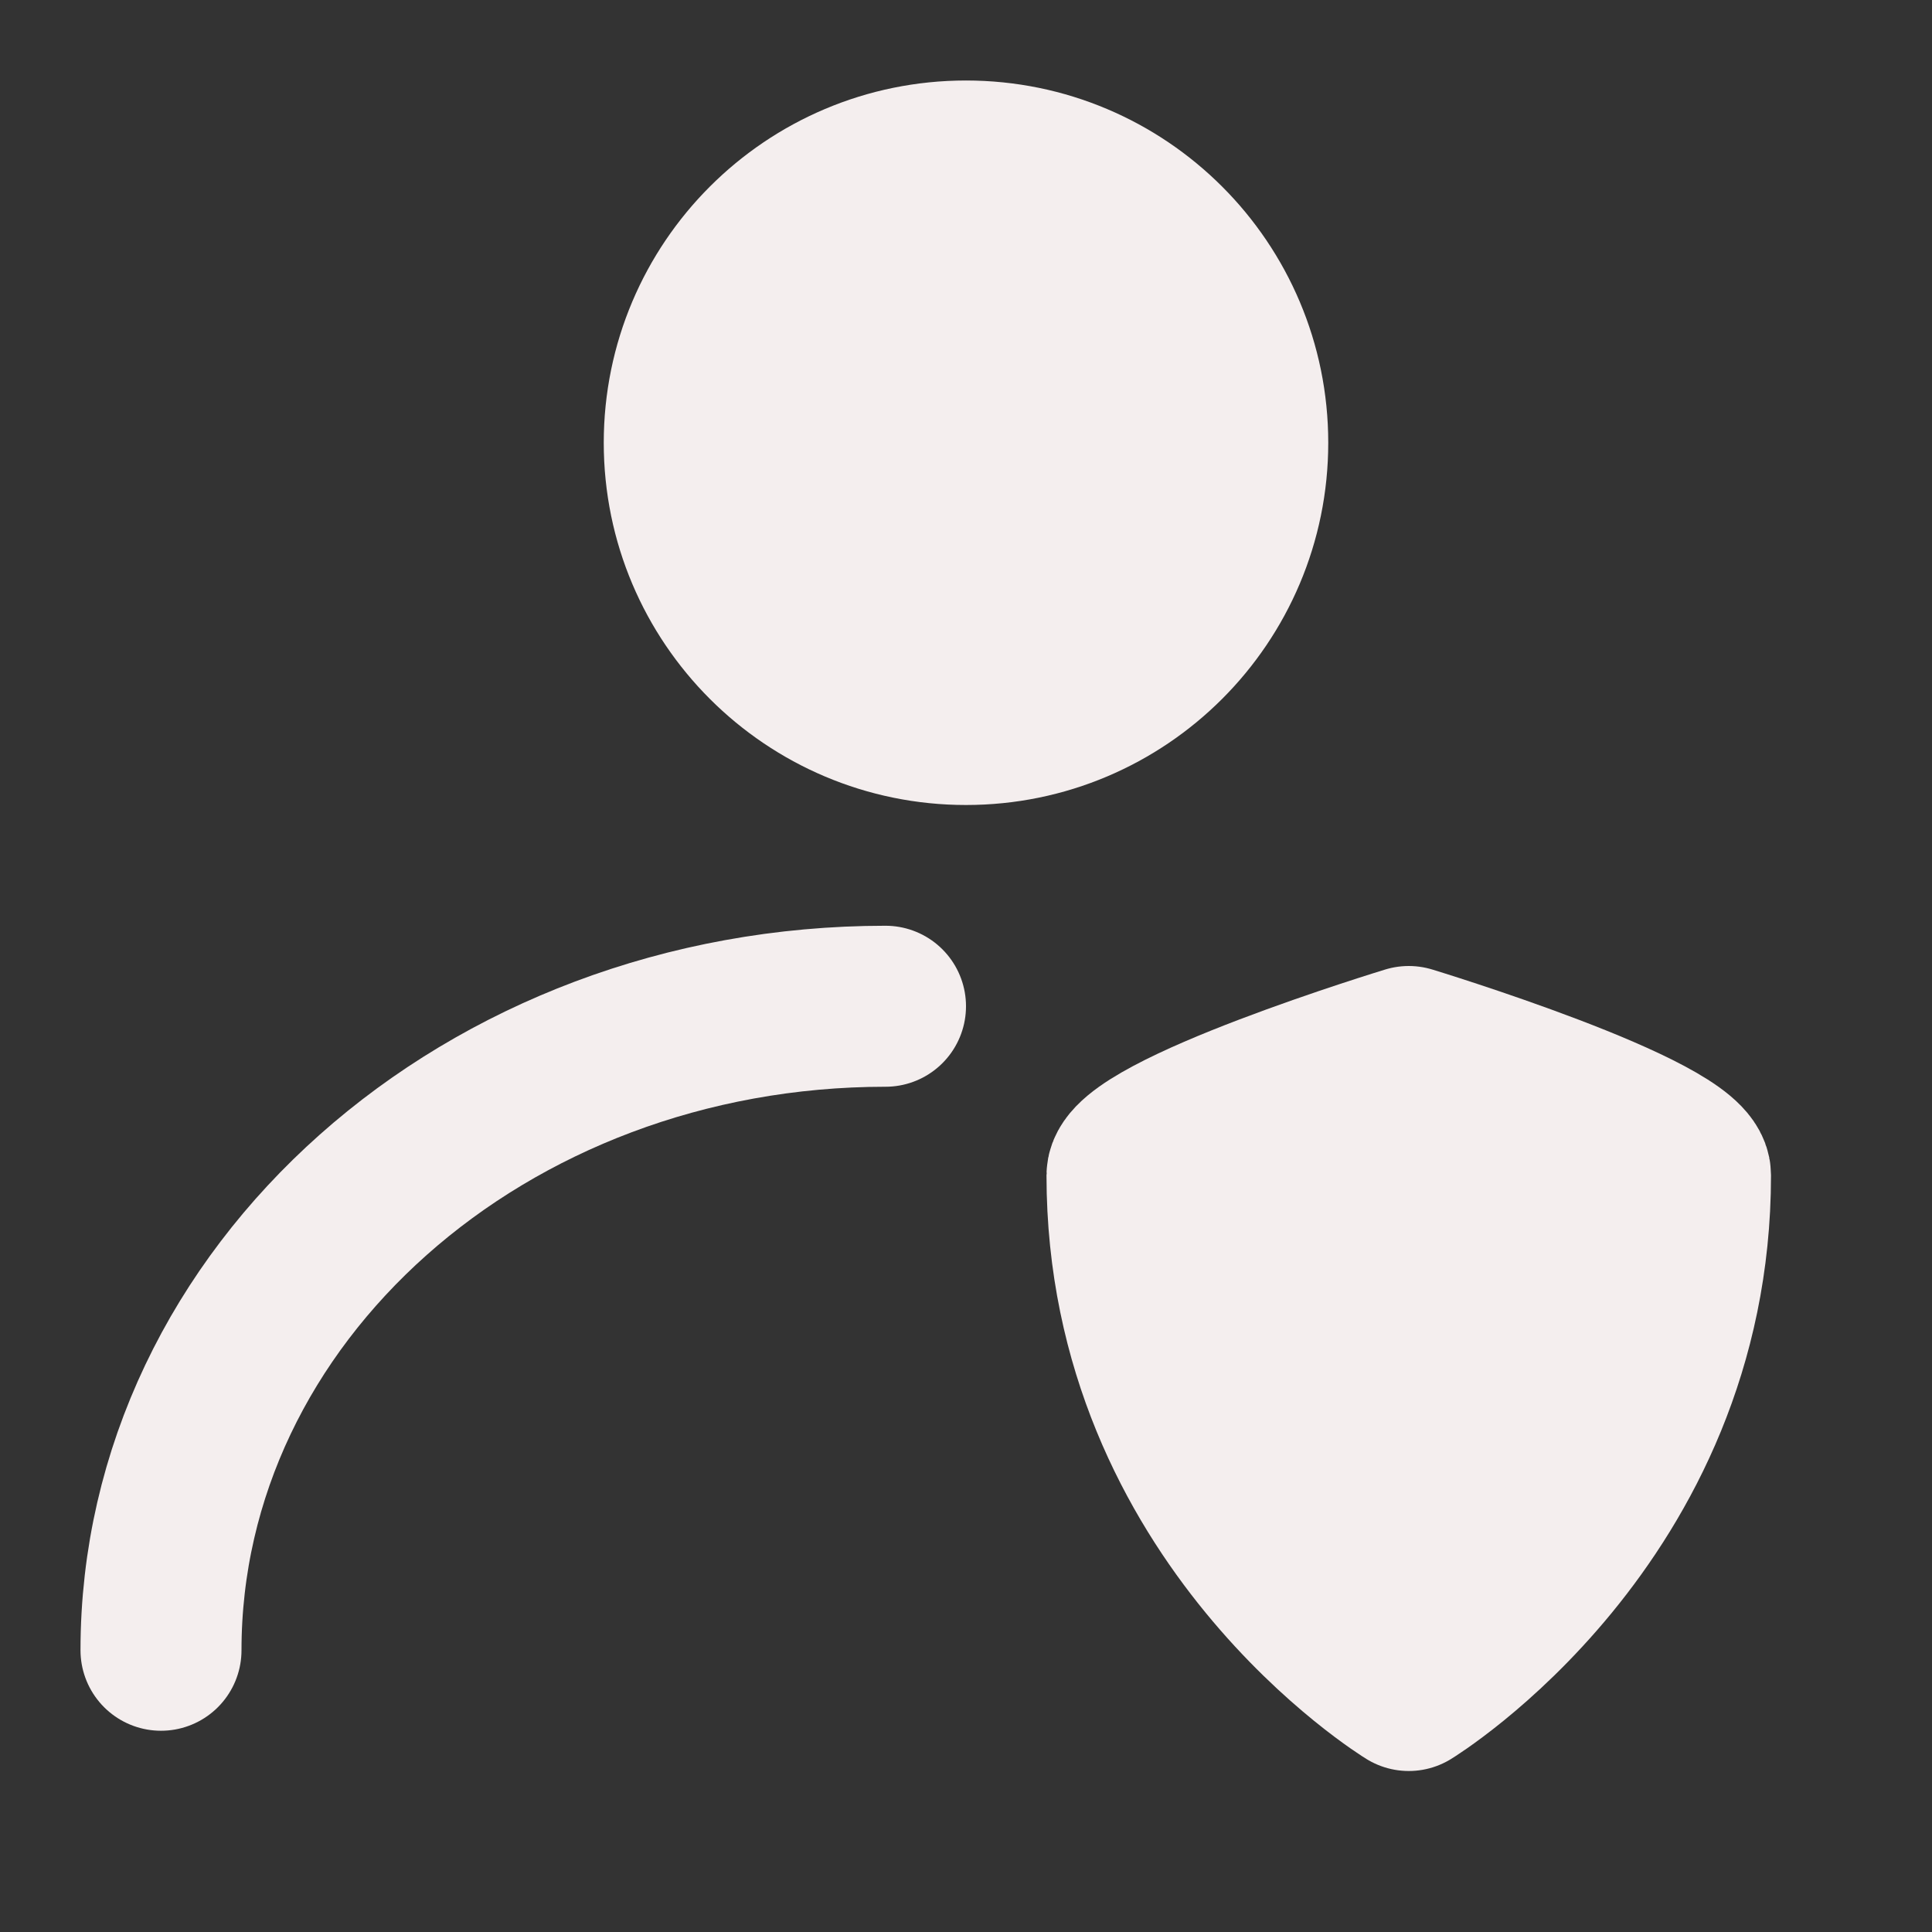
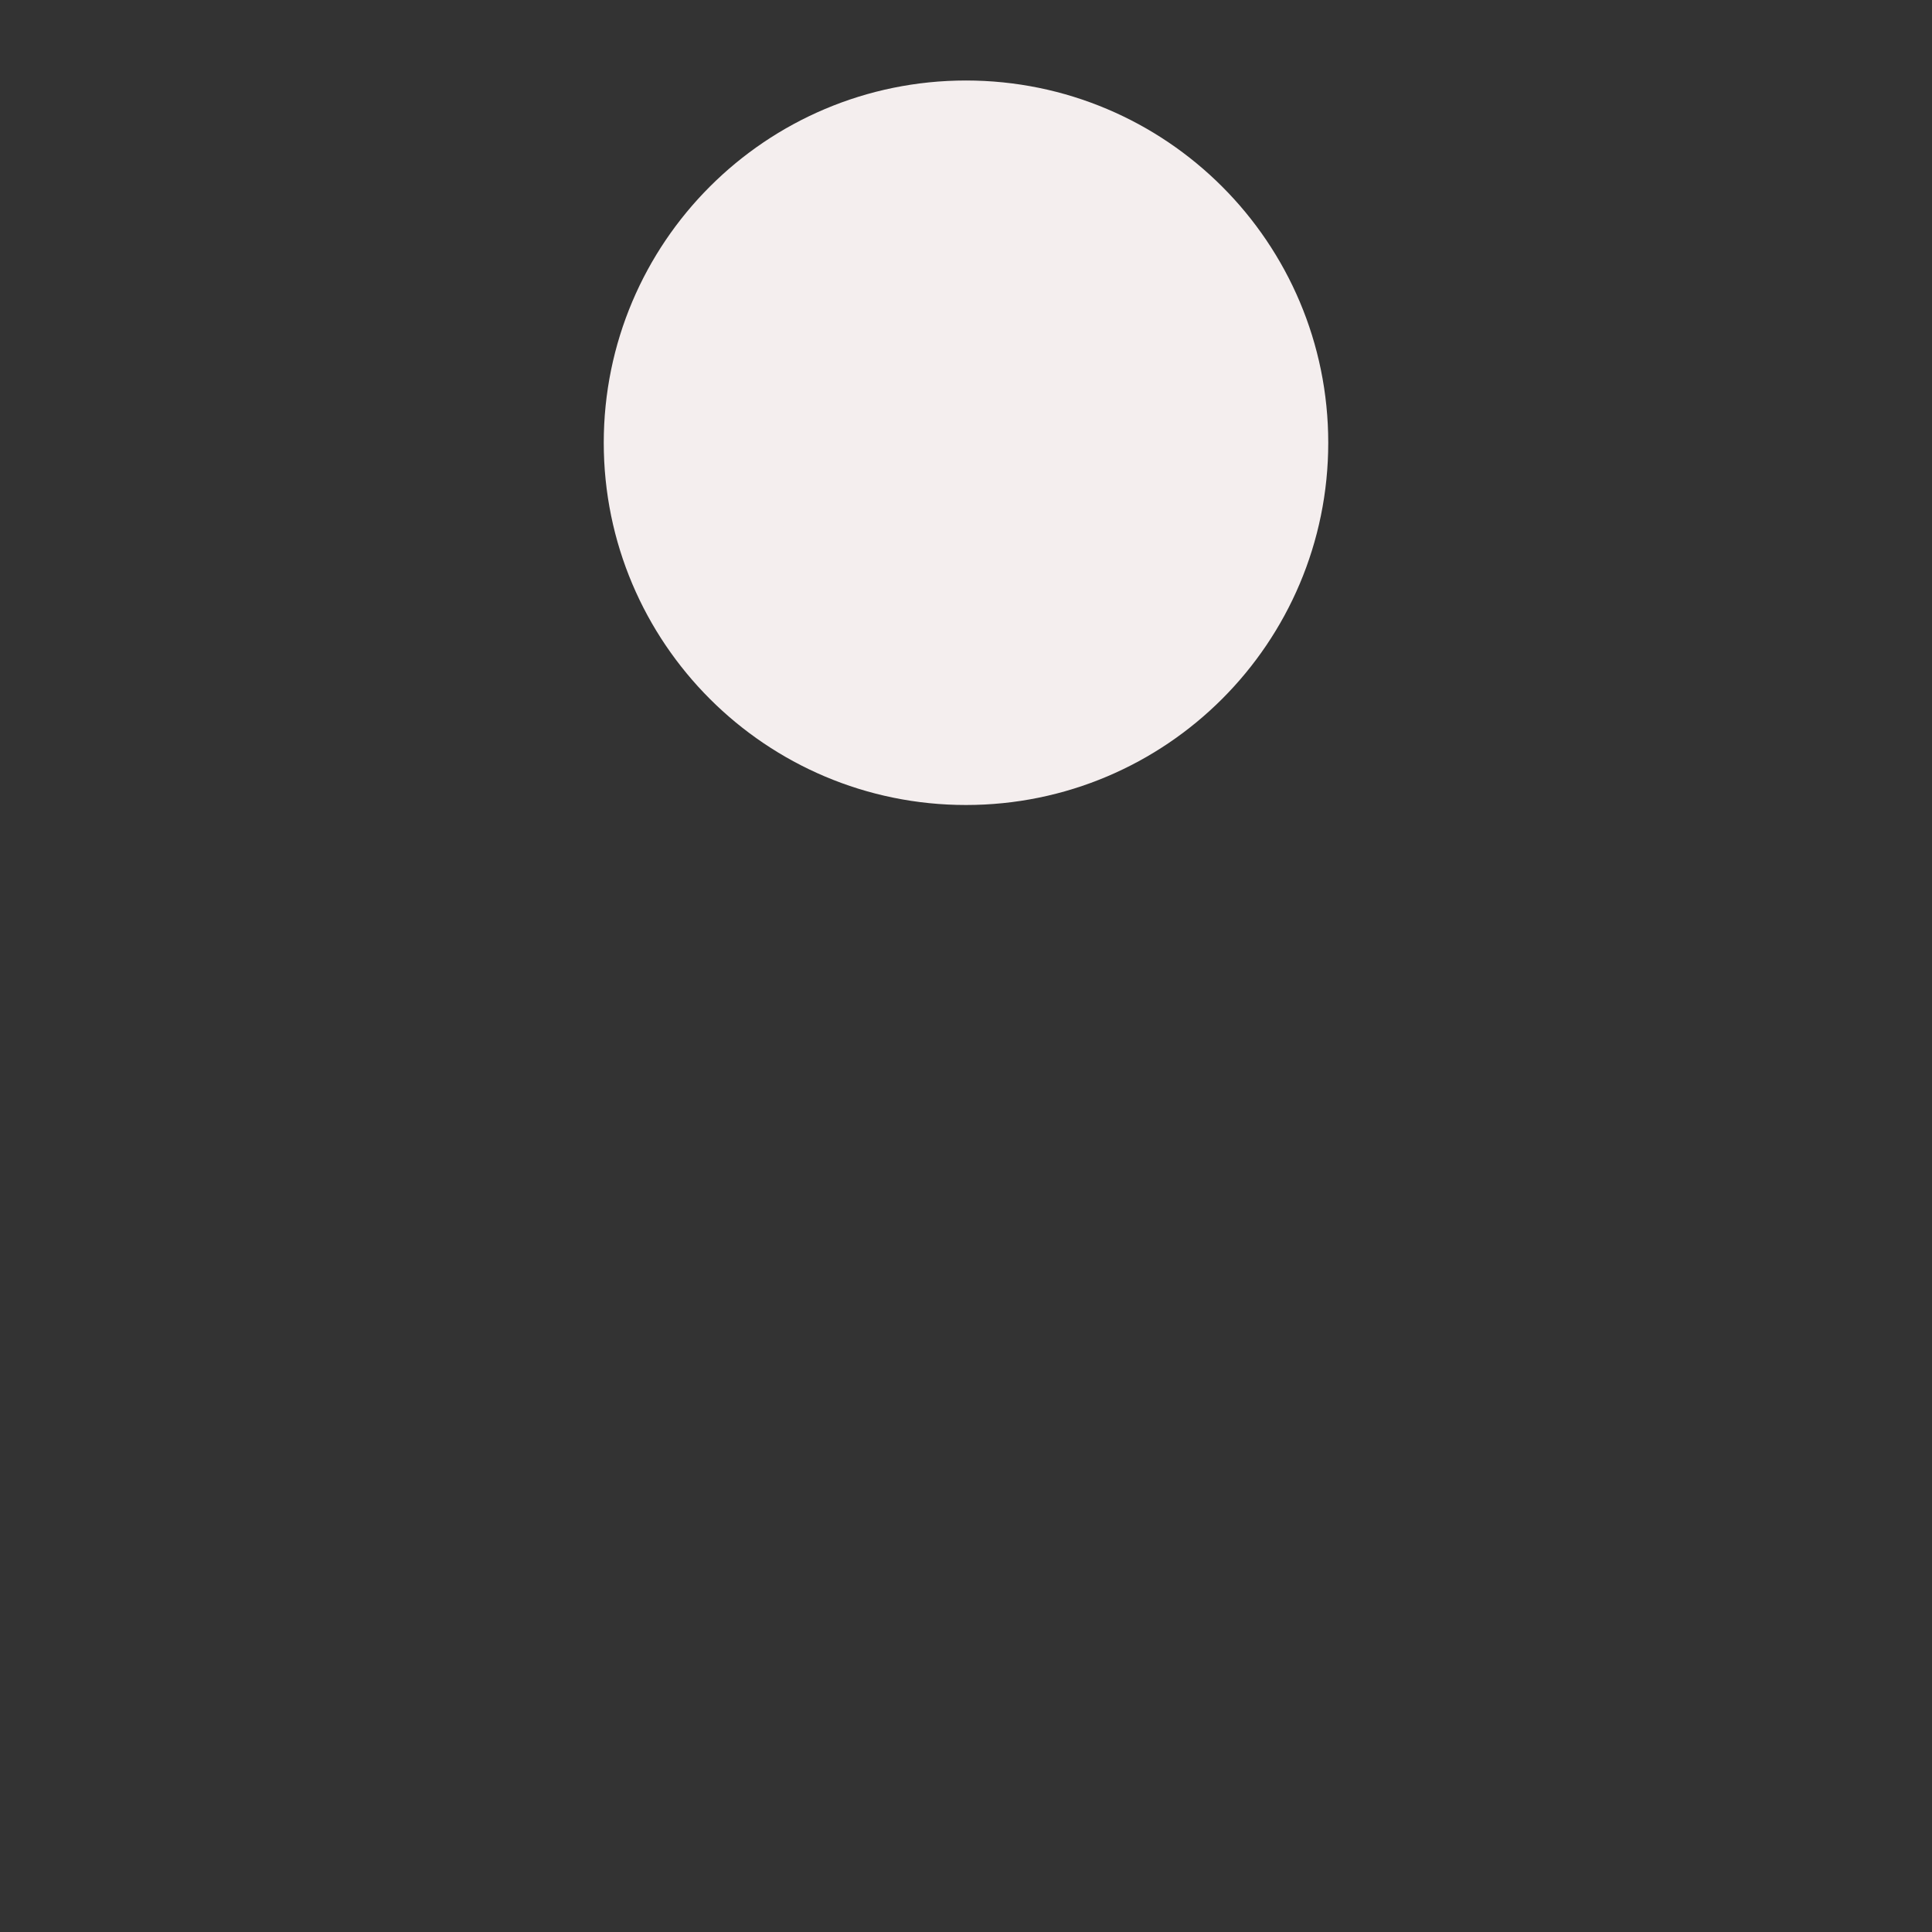
<svg xmlns="http://www.w3.org/2000/svg" width="24" height="24" viewBox="0 0 24 24" fill="none">
  <rect x="0" y="0" width="24" height="24" fill="#333333" stroke="none" />
  <path d="M12 9C13.933 9 15.5 7.433 15.5 5.5C15.5 3.567 13.933 2 12 2C10.067 2 8.5 3.567 8.5 5.5C8.5 7.433 10.067 9 12 9Z" fill="#F4EEEE" stroke="#F4EEEE" stroke-width="2" stroke-linecap="round" stroke-linejoin="round" />
-   <path d="M2 20.5C2 16.081 6.029 12.5 11 12.5" stroke="#F4EEEE" stroke-width="2" stroke-linecap="round" stroke-linejoin="round" />
-   <path d="M14 14.6C14 14.066 17.5 13 17.5 13C17.5 13 21 14.066 21 14.6C21 18.866 17.5 21 17.5 21C17.5 21 14 18.866 14 14.6Z" fill="#F4EEEE" stroke="#F4EEEE" stroke-width="2" stroke-linecap="round" stroke-linejoin="round" />
</svg>